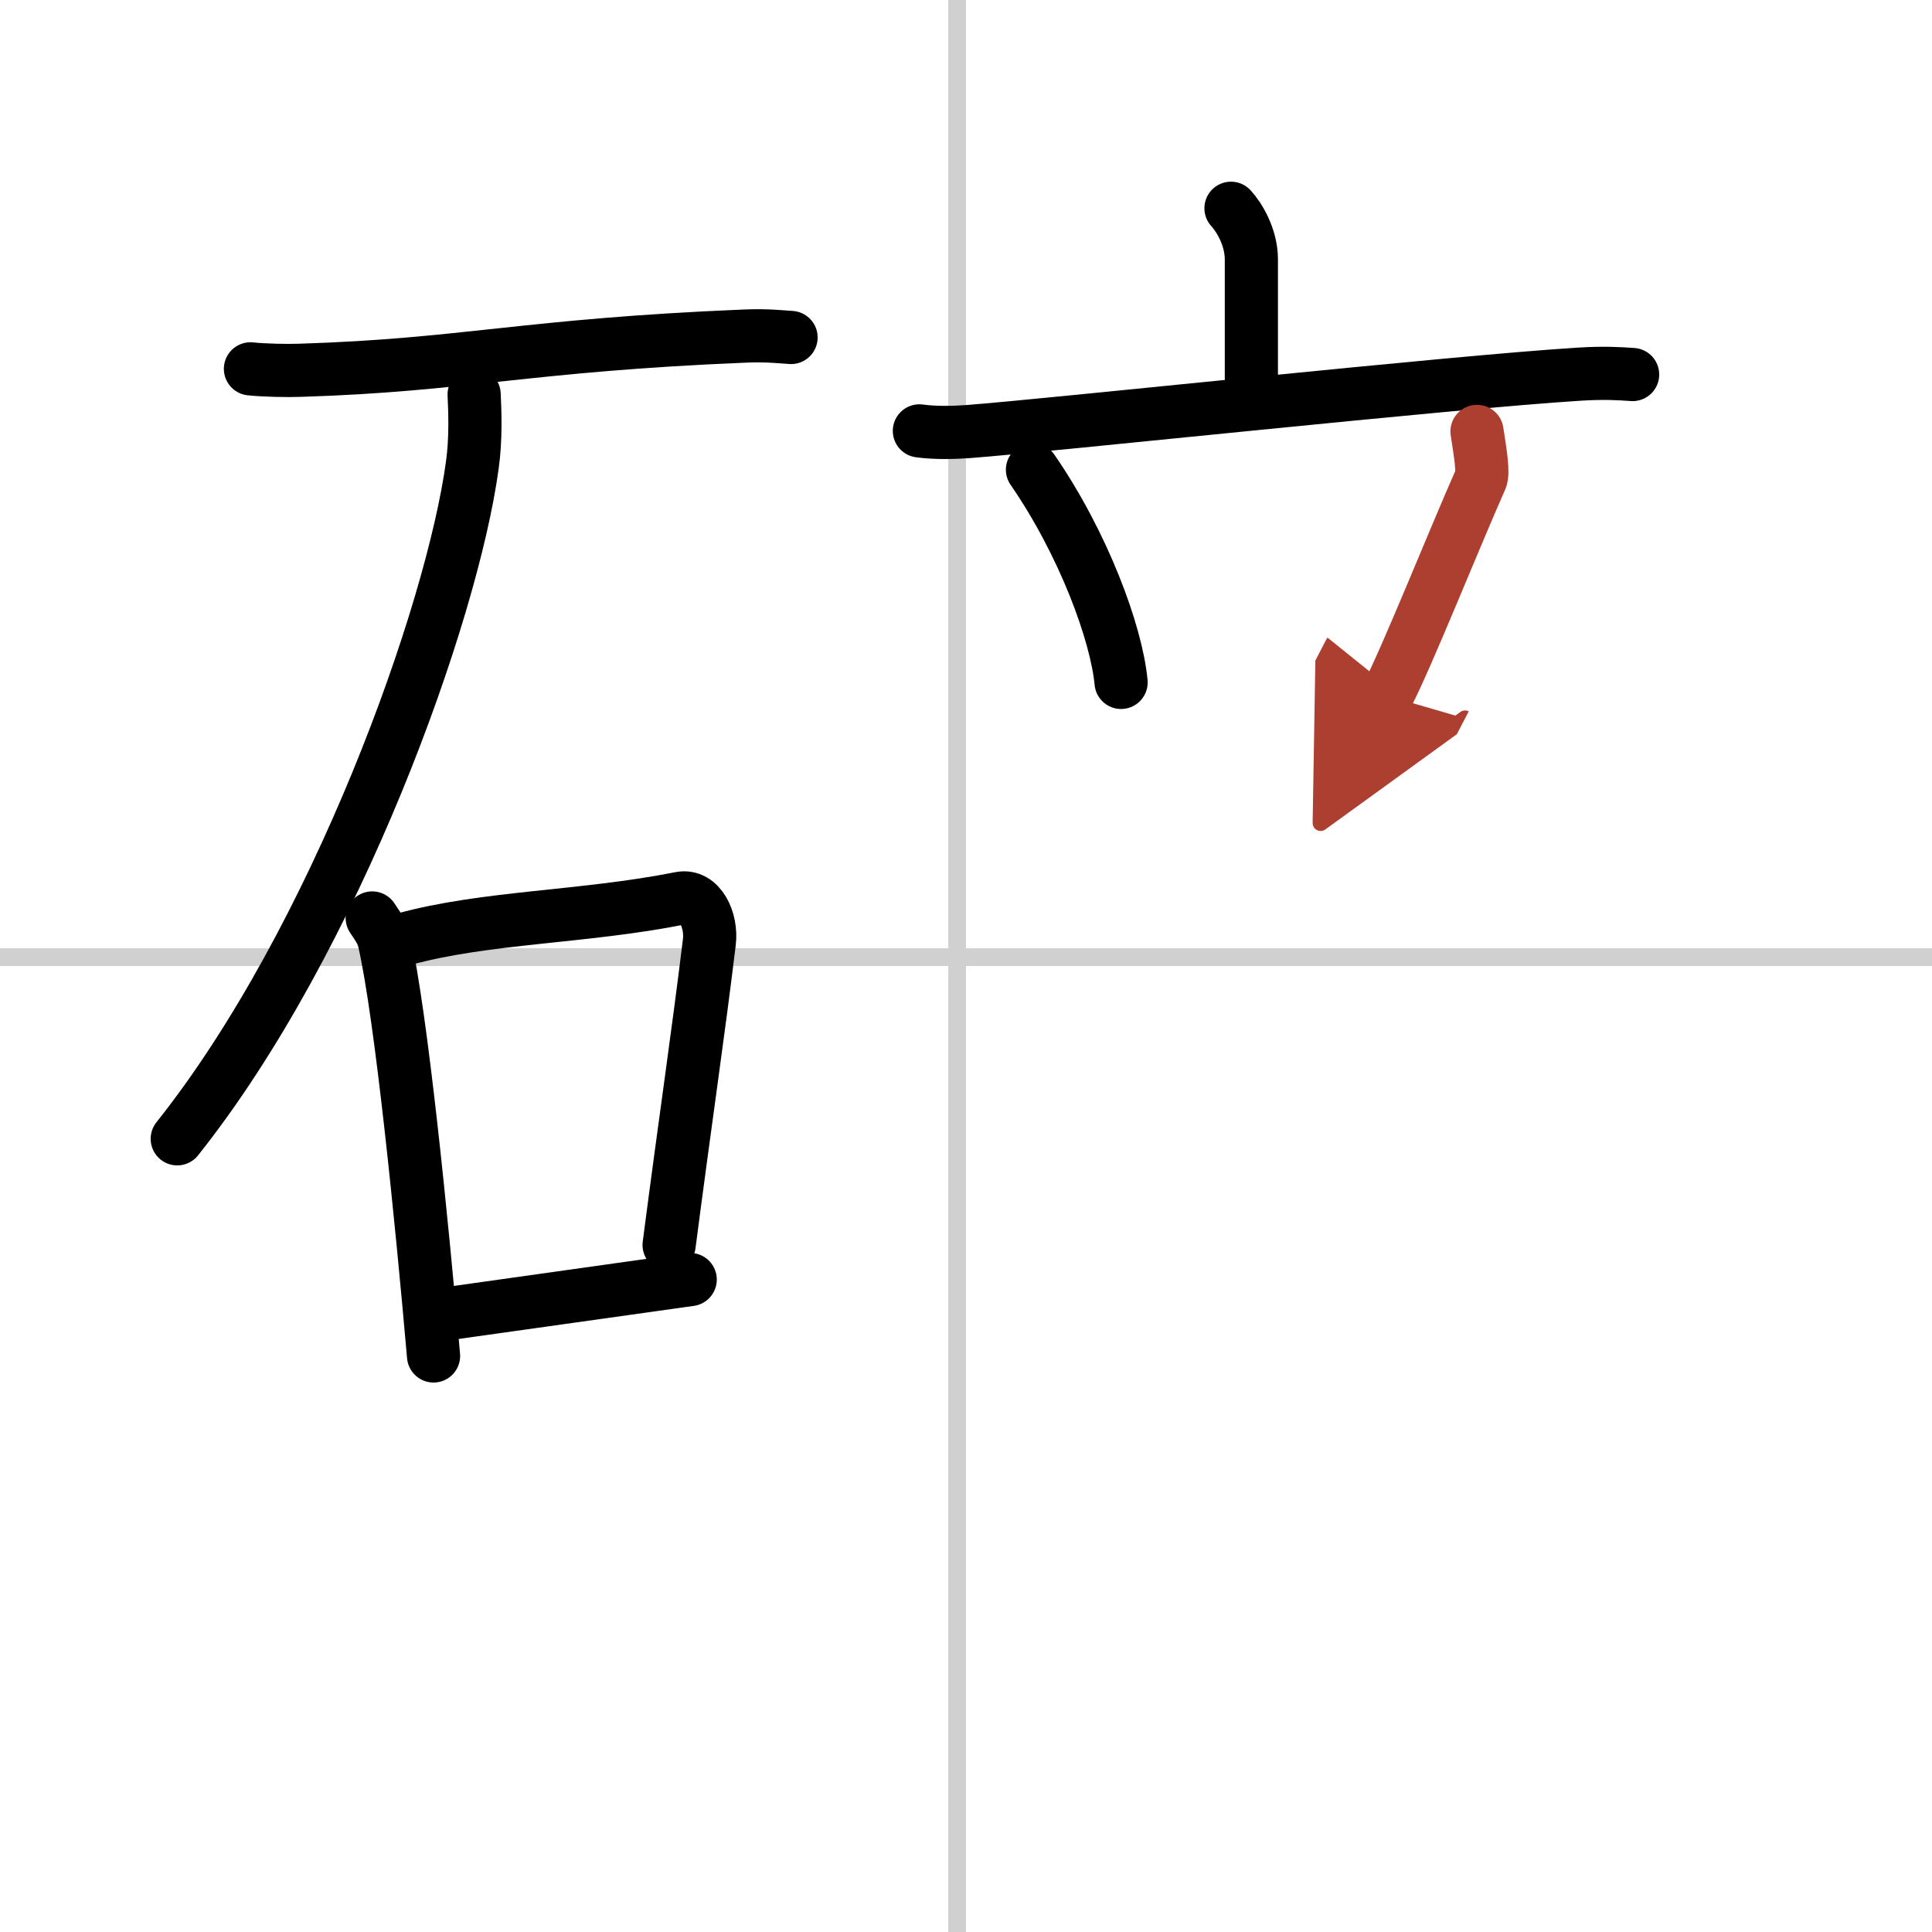
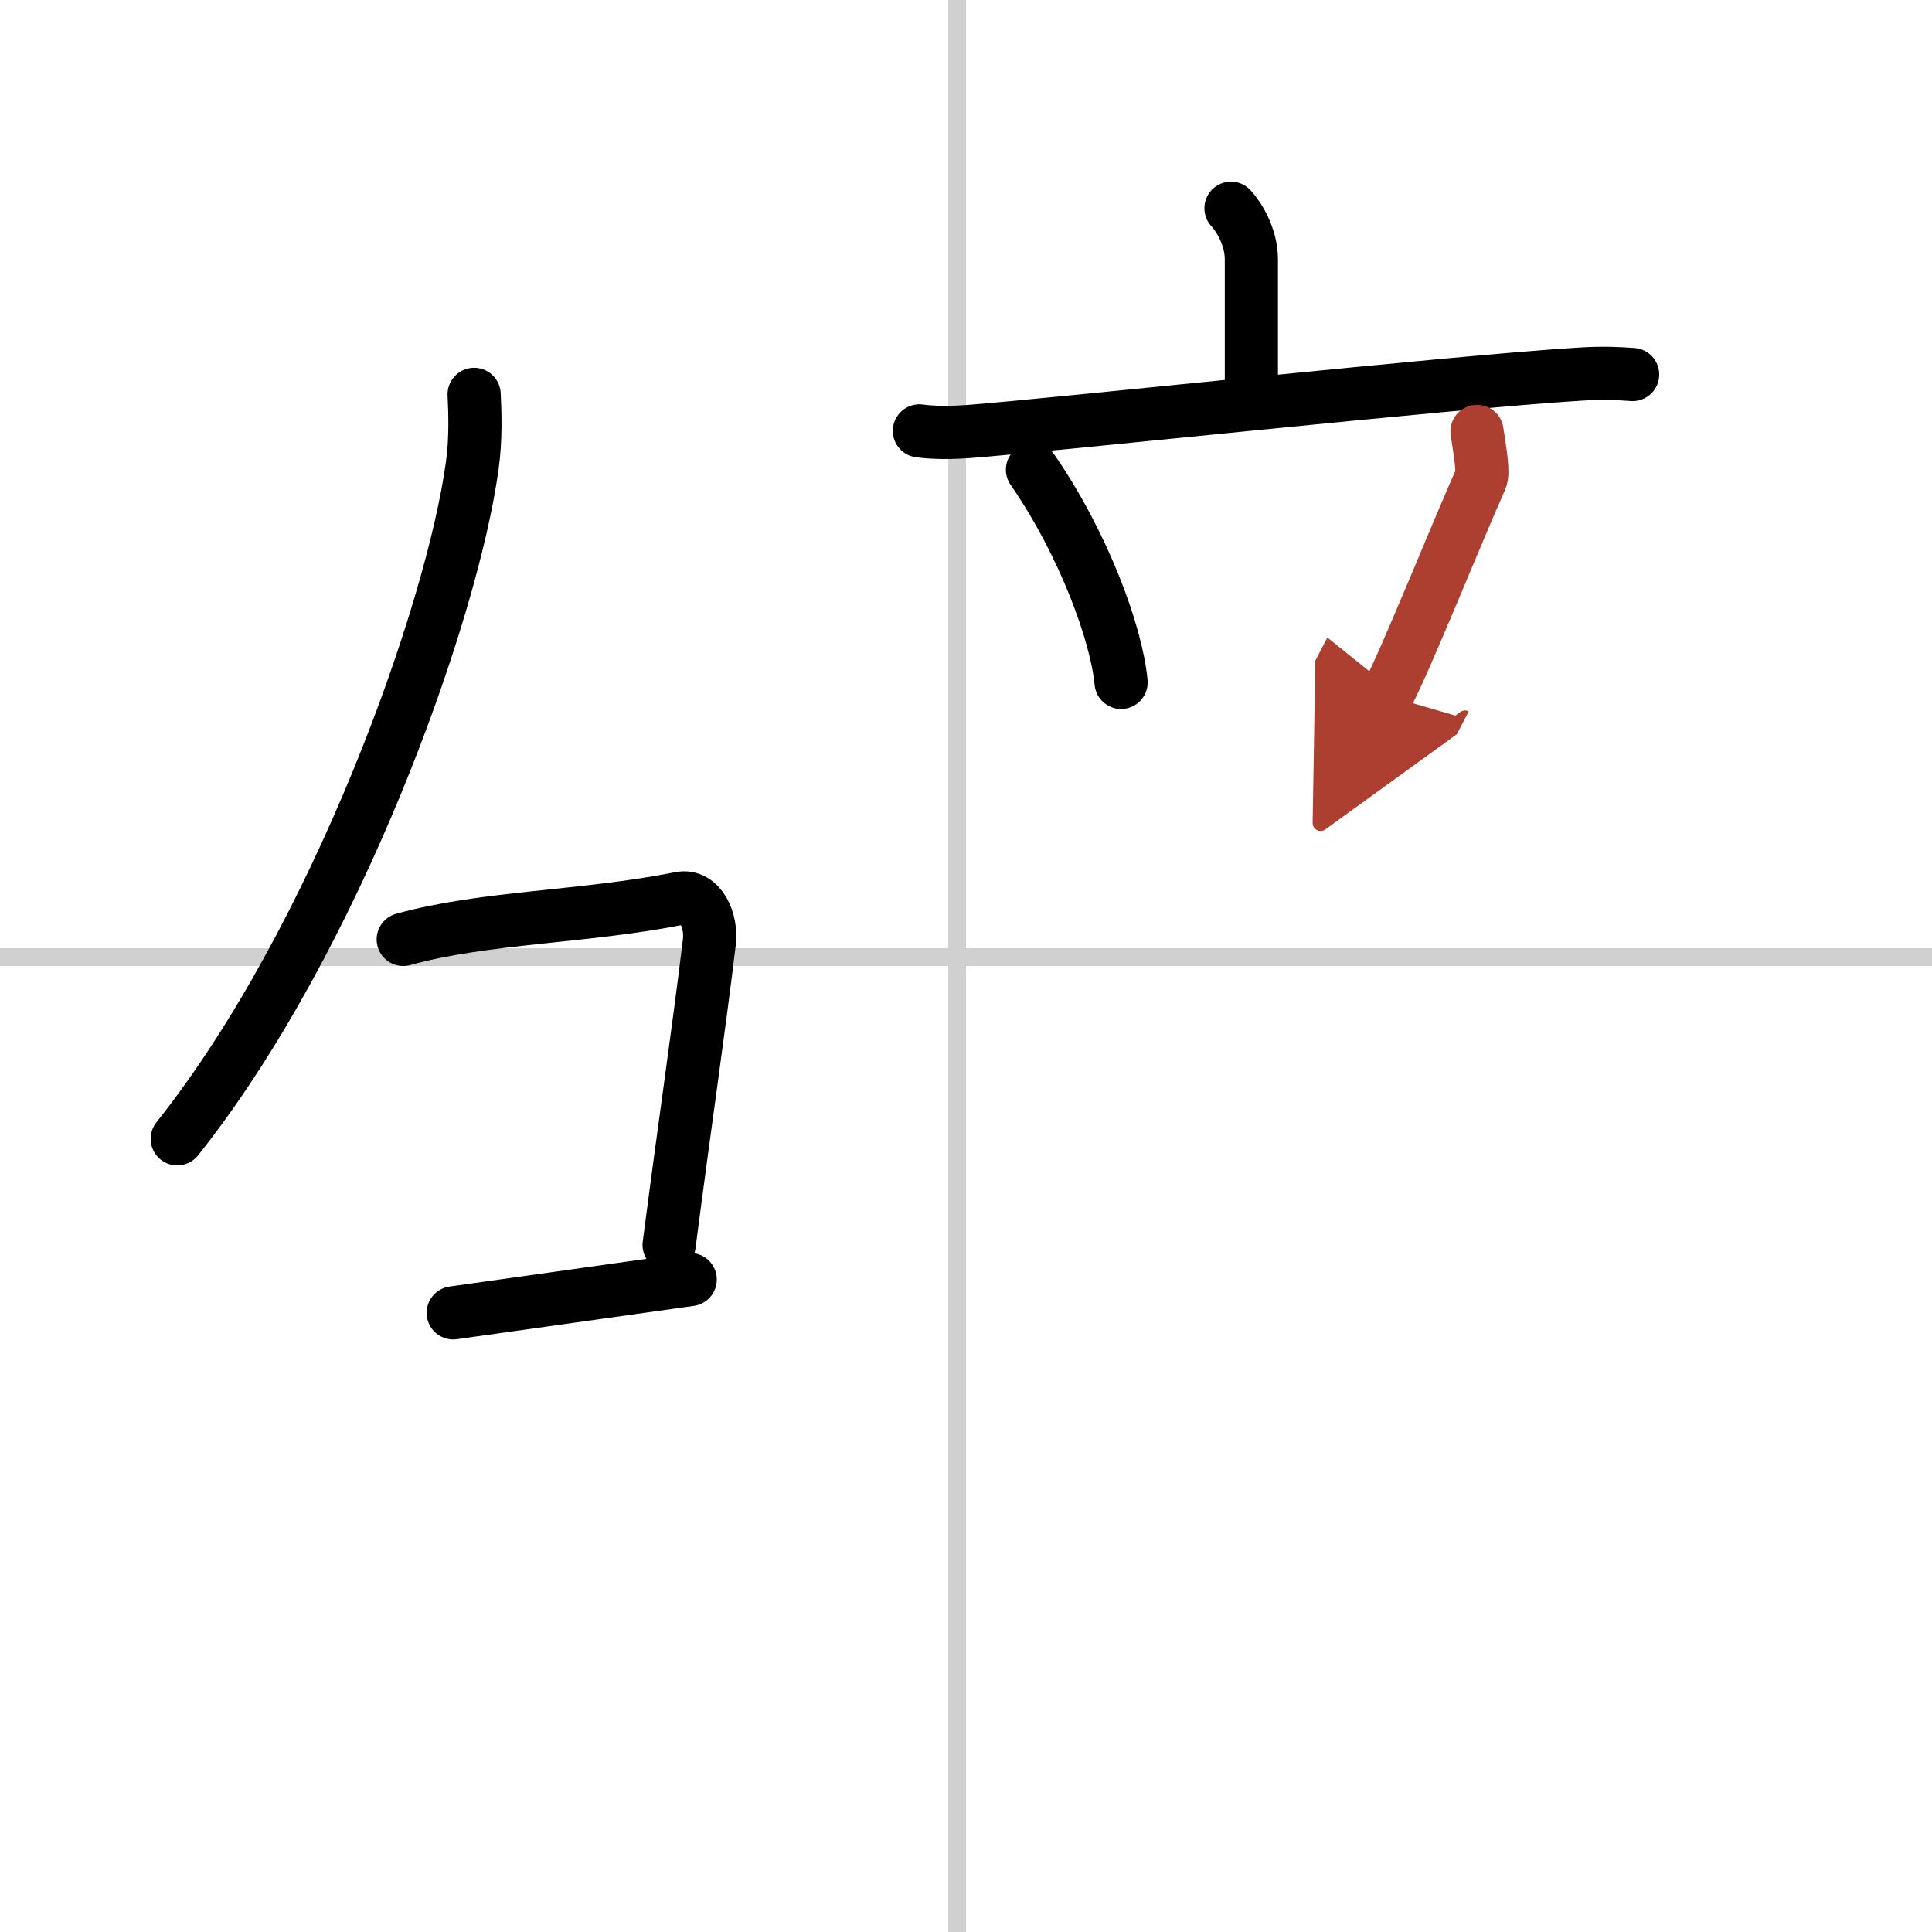
<svg xmlns="http://www.w3.org/2000/svg" width="400" height="400" viewBox="0 0 109 109">
  <defs>
    <marker id="a" markerWidth="4" orient="auto" refX="1" refY="5" viewBox="0 0 10 10">
      <polyline points="0 0 10 5 0 10 1 5" fill="#ad3f31" stroke="#ad3f31" />
    </marker>
  </defs>
  <g fill="none" stroke="#000" stroke-linecap="round" stroke-linejoin="round" stroke-width="3">
    <rect width="100%" height="100%" fill="#fff" stroke="#fff" />
    <line x1="54" x2="54" y2="109" stroke="#d0d0d0" stroke-width="1" />
    <line x2="109" y1="54" y2="54" stroke="#d0d0d0" stroke-width="1" />
-     <path d="m14.13 20.81c0.74 0.08 2.1 0.11 2.83 0.08 9.27-0.29 12.7-1.42 25.08-1.93 1.23-0.05 1.97 0.04 2.59 0.08" />
    <path d="M26.75,22.25c0.05,0.99,0.1,2.55-0.1,3.97C25.52,34.6,18.96,52.99,10,64.25" />
-     <path d="m21 51.79c0.28 0.43 0.56 0.78 0.68 1.31 0.96 4.21 2.12 15.83 2.78 23.4" />
    <path d="m22.75 53c4.62-1.28 10.14-1.23 15.63-2.32 1.11-0.22 1.79 1.23 1.64 2.47-0.62 5.12-1.35 10.01-2.27 17.09" />
    <path d="m25.57 74.07c4.27-0.6 7.76-1.09 13.37-1.88" />
    <path d="m69.45 11.75c0.46 0.5 1.15 1.62 1.15 2.89v6.73" />
    <path d="m51.87 24.31c0.87 0.12 1.88 0.1 2.73 0.04 4.85-0.37 27.15-2.78 34.49-3.24 1.43-0.09 2.3-0.03 3.02 0.02" />
    <path d="m58.25 26.5c2.89 4.19 4.74 9.24 5 12" />
    <path d="m83.33 24.34c0.2 1.29 0.37 2.34 0.21 2.69-1.54 3.48-4.18 10.09-5.29 12.22" marker-end="url(#a)" stroke="#ad3f31" />
  </g>
</svg>